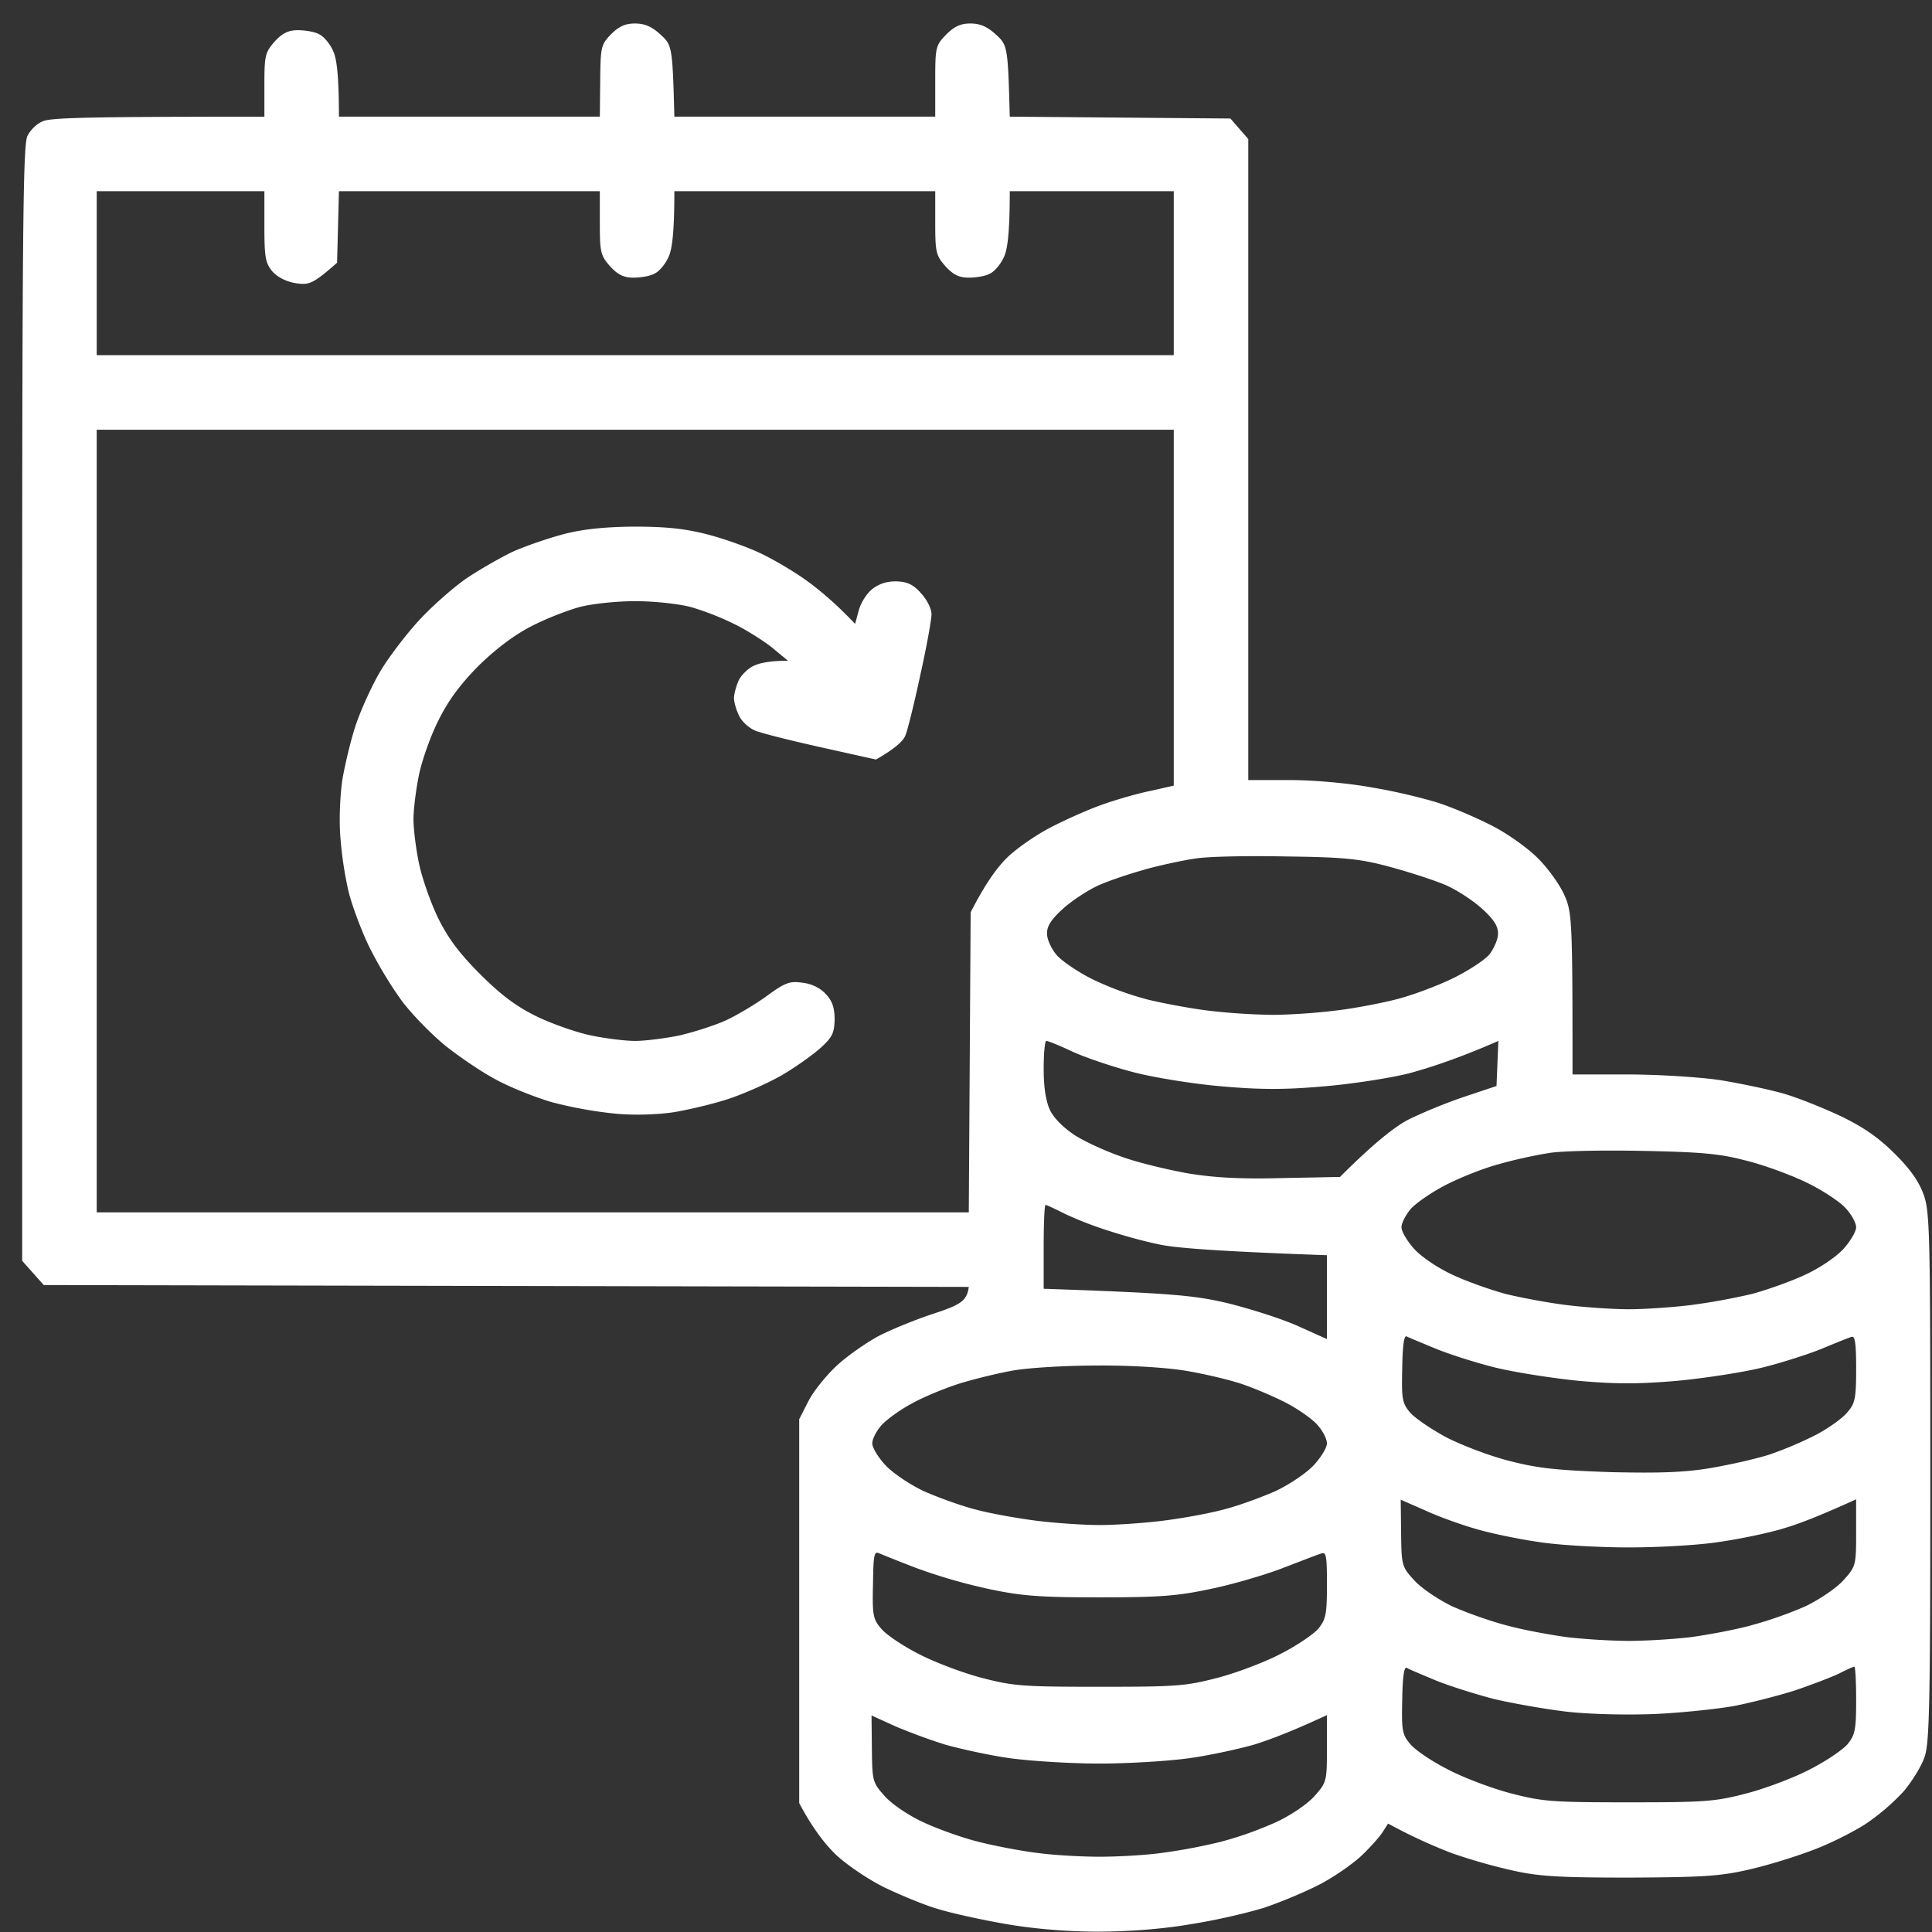
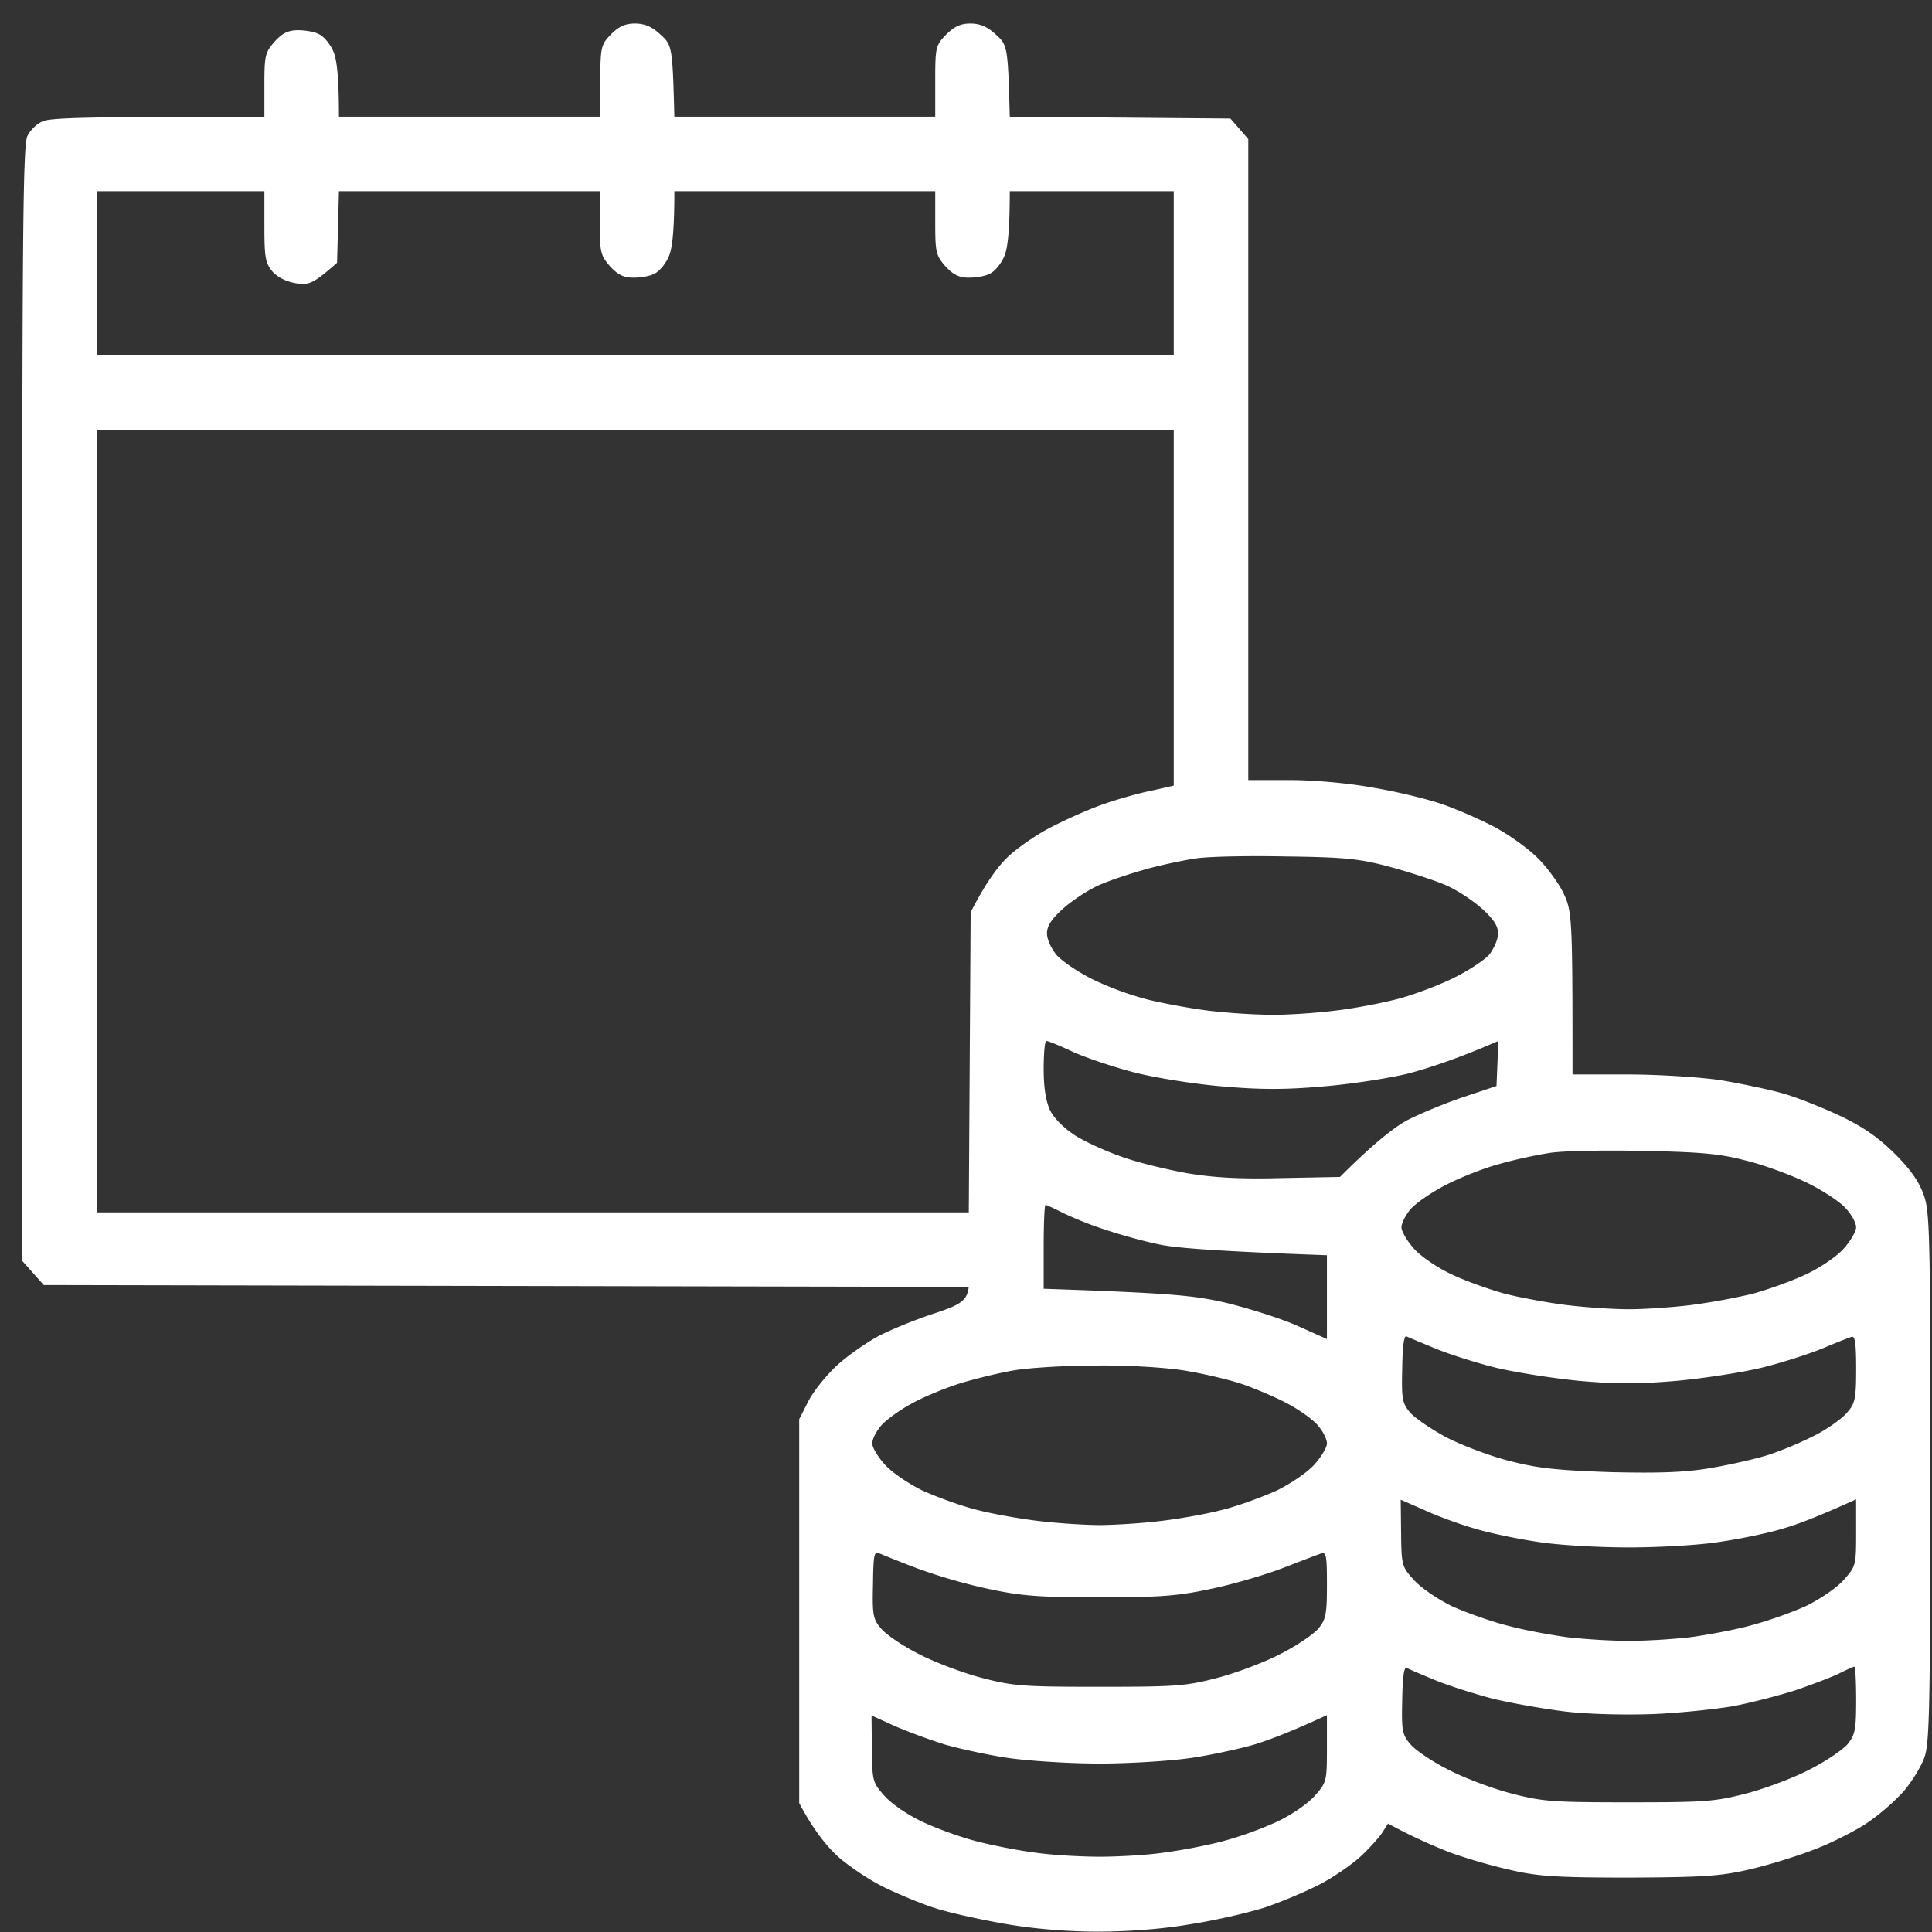
<svg xmlns="http://www.w3.org/2000/svg" width="81" height="81" fill="none">
  <rect width="100%" height="100%" fill="#333333" stroke="none" />
  <path fill-rule="evenodd" clip-rule="evenodd" d="M26.617.985c.406 0 .703.125 1.062.453.5.453.516.484.594 3.453H39.21V3.407c0-1.422.016-1.5.454-1.953.343-.344.609-.469 1.015-.469.406 0 .703.125 1.063.453.5.453.515.484.593 3.453l9.25.078.75.86v26.875h1.72c1 0 2.452.125 3.468.312.969.157 2.25.469 2.86.672.609.203 1.577.625 2.187.938.61.312 1.422.89 1.828 1.28.422.392.922 1.079 1.14 1.517.376.796.391.937.391 7.624h2.297c1.281 0 3.016.11 3.875.235.86.14 2.047.39 2.656.562.61.172 1.688.61 2.422.953.969.47 1.594.907 2.281 1.594.672.672 1.016 1.188 1.204 1.735.25.703.265 1.89.265 11.797 0 9.296-.031 11.124-.234 11.718-.125.39-.531 1.047-.89 1.469a9.211 9.211 0 0 1-1.61 1.375c-.516.328-1.5.828-2.188 1.078-.687.266-1.89.64-2.656.813-1.203.28-1.906.328-5 .343-2.937 0-3.828-.046-4.922-.296a23.282 23.282 0 0 1-2.578-.735 22.268 22.268 0 0 1-2.656-1.234l-.219.344c-.125.203-.516.64-.875.984-.36.344-1.14.89-1.734 1.203-.594.313-1.64.75-2.328.984-.688.22-2.094.547-3.125.704-1.157.203-2.625.312-3.875.312-1.282 0-2.625-.11-3.828-.313-1-.171-2.282-.453-2.844-.624-.563-.157-1.578-.579-2.266-.907-.703-.344-1.594-.953-2.047-1.375-.437-.422-.969-1.078-1.547-2.172V59.501l.39-.766c.22-.422.751-1.078 1.189-1.484.421-.391 1.203-.938 1.718-1.22.5-.265 1.563-.702 2.328-.952 1.14-.375 1.407-.532 1.485-1.125l-38.782-.078L.93 52.86V29.5C.93 9.955.96 6.08 1.148 5.705c.11-.235.39-.516.625-.61.297-.156 1.625-.203 9.312-.203V3.563c0-1.234.032-1.36.422-1.812.328-.36.578-.485.985-.485.297 0 .703.063.89.172.203.094.47.422.594.719.14.312.234 1.015.234 2.734h10.938l.016-1.5c.015-1.422.03-1.515.453-1.953.328-.328.593-.453 1-.453zM4.054 14.891H49.21V8.016h-6.875c0 1.719-.093 2.422-.234 2.735-.125.296-.39.625-.594.718-.187.11-.593.172-.89.172-.407 0-.657-.125-.985-.484-.39-.453-.422-.578-.422-1.813V8.016H28.273c0 1.719-.094 2.422-.234 2.735-.125.296-.391.625-.594.718-.188.11-.594.172-.89.172-.407 0-.657-.125-.985-.484-.39-.453-.422-.578-.422-1.813V8.016H14.21l-.078 3c-1.015.89-1.172.938-1.718.86-.391-.063-.75-.235-.985-.485-.297-.36-.344-.578-.344-1.89V8.016h-7.03v6.875zm0 35.938h36.563l.078-12.578c.61-1.203 1.11-1.875 1.5-2.266.39-.39 1.203-.953 1.797-1.266.594-.312 1.562-.75 2.172-.968.609-.22 1.53-.485 2.078-.594l.968-.219V18.016H4.054V50.83zm43.953-14.375c-.625.172-1.515.468-1.968.672-.438.203-1.11.64-1.485.984-.484.438-.672.734-.656 1.047 0 .234.188.64.422.906.25.266.922.719 1.531 1.016a13.12 13.12 0 0 0 2.266.828c.64.156 1.797.375 2.578.469a26.67 26.67 0 0 0 2.656.172c.688 0 1.844-.079 2.578-.172.735-.078 1.89-.297 2.578-.47.688-.171 1.766-.577 2.407-.89.64-.312 1.328-.765 1.53-1 .188-.25.36-.625.36-.86.016-.312-.172-.608-.656-1.046-.375-.344-1.063-.797-1.531-1-.47-.203-1.532-.547-2.344-.766-1.266-.343-1.906-.406-4.375-.437-1.594-.031-3.313 0-3.828.094-.516.078-1.453.28-2.078.453h.015zm-3.984 10.093c.172.344.578.75 1.063 1.063.421.266 1.312.672 1.953.89.64.235 1.875.532 2.734.688 1.125.188 2.234.25 3.984.203l2.422-.047c1.453-1.453 2.297-2.093 2.813-2.375.515-.265 1.562-.703 2.344-.968l1.406-.47.078-1.89c-1.75.766-2.938 1.14-3.75 1.36-.813.203-2.438.453-3.594.547-1.594.14-2.625.14-4.219 0-1.156-.094-2.812-.36-3.671-.579-.86-.218-2.016-.609-2.579-.859-.562-.266-1.062-.469-1.14-.469-.063 0-.11.532-.11 1.172 0 .797.094 1.36.266 1.734zm18.797 2.266c-.64.172-1.656.578-2.25.89-.594.313-1.25.766-1.453 1.016-.188.235-.36.563-.36.735 0 .172.235.578.532.906.296.328.984.797 1.593 1.078.594.281 1.61.64 2.25.813.641.156 1.797.375 2.578.468.766.094 1.938.172 2.579.172.64 0 1.796-.078 2.578-.172a27.282 27.282 0 0 0 2.578-.468c.64-.172 1.656-.532 2.25-.813.61-.281 1.297-.75 1.594-1.078.296-.328.53-.734.53-.906 0-.172-.187-.532-.437-.797-.234-.266-.984-.766-1.672-1.094-.687-.328-1.843-.75-2.578-.922-1.062-.281-1.922-.343-4.297-.39-1.64-.032-3.39 0-3.906.093-.515.078-1.468.282-2.11.47zm-19.063 5.219c5.454.187 6.344.281 7.735.61.937.234 2.265.655 2.922.952l1.218.547v-3.515c-4.78-.172-6.468-.313-7.109-.47-.61-.124-1.547-.39-2.11-.577a14.89 14.89 0 0 1-1.765-.688c-.406-.203-.766-.375-.813-.375-.046 0-.078.797-.078 1.766v1.75zm15.36 5.187c.203.235.89.703 1.531 1.047.64.328 1.828.782 2.64.985 1.204.312 2 .39 4.22.468 2.046.047 3.109.016 4.218-.172.813-.14 1.938-.39 2.5-.578a15.357 15.357 0 0 0 1.938-.828c.5-.265 1.093-.687 1.28-.922.329-.375.376-.578.376-1.828 0-1.062-.047-1.39-.188-1.343-.11.03-.656.25-1.218.484-.563.234-1.688.594-2.5.797-.813.203-2.438.453-3.594.562-1.625.14-2.578.14-4.14 0-1.11-.11-2.704-.36-3.516-.562-.813-.203-1.938-.563-2.5-.797-.563-.234-1.094-.453-1.188-.5-.11-.063-.172.36-.187 1.328-.032 1.297 0 1.469.328 1.86zm-18.875-1.218c-.594.187-1.516.562-2.016.843-.5.266-1.078.688-1.281.922-.203.235-.375.563-.375.75 0 .172.234.563.531.89.297.329.984.798 1.594 1.095.594.265 1.61.64 2.25.797.64.171 1.812.374 2.578.468.781.094 1.938.172 2.578.172.64 0 1.813-.078 2.578-.172.782-.093 1.938-.297 2.578-.468.641-.157 1.657-.532 2.25-.797.61-.297 1.297-.766 1.594-1.094.297-.328.531-.719.531-.89 0-.188-.171-.516-.375-.75-.187-.235-.78-.657-1.28-.923-.5-.265-1.376-.64-1.938-.828-.563-.187-1.641-.437-2.422-.562-.813-.125-2.344-.219-3.672-.203-1.25 0-2.797.093-3.438.203-.64.11-1.656.36-2.265.547zm18.5 6.265c.015 1.36.03 1.422.547 1.985.296.328.984.796 1.593 1.093.594.266 1.641.641 2.329.813.687.187 1.812.39 2.5.484a27.5 27.5 0 0 0 2.578.156 27.5 27.5 0 0 0 2.578-.156c.687-.094 1.812-.297 2.5-.484a16.995 16.995 0 0 0 2.328-.813c.61-.296 1.297-.765 1.594-1.093.515-.579.53-.61.53-1.985V62.86c-1.515.688-2.437 1.047-3.046 1.219-.594.187-1.797.437-2.656.562-.86.14-2.578.235-3.828.235s-2.97-.094-3.829-.235c-.859-.125-2.046-.375-2.656-.562-.593-.172-1.547-.516-2.078-.766l-1-.437.016 1.39zm-21.797 4.016c.187.234.875.703 1.515 1.031.641.344 1.829.797 2.641 1.016 1.375.36 1.735.39 5 .39 3.266 0 3.625-.03 5-.39.813-.219 2-.672 2.64-1.016.641-.328 1.329-.797 1.532-1.031.312-.39.36-.594.36-1.844 0-1.266-.032-1.39-.266-1.297-.157.047-.875.328-1.61.61-.734.28-2.062.671-2.968.859-1.391.297-2.11.36-4.688.36s-3.297-.063-4.687-.36a23.09 23.09 0 0 1-2.97-.86 57.952 57.952 0 0 1-1.577-.624c-.22-.11-.25.062-.266 1.296-.031 1.282 0 1.47.344 1.86zm22.187 4.844c.188.234.875.703 1.516 1.03.64.345 1.828.798 2.64 1.016 1.376.36 1.735.391 5 .391 3.266 0 3.626-.031 5-.39.813-.22 2-.672 2.641-1.016.64-.328 1.328-.797 1.531-1.031.313-.391.36-.594.36-1.844 0-.766-.031-1.406-.078-1.406s-.344.14-.657.296c-.328.157-1.156.47-1.843.704-.688.218-1.844.515-2.578.656-.735.125-2.204.281-3.282.328-1.14.047-2.656.016-3.672-.094-.937-.11-2.343-.36-3.124-.547-.766-.203-1.86-.546-2.422-.78-.563-.235-1.094-.454-1.188-.516-.11-.047-.172.374-.187 1.343-.032 1.281 0 1.469.343 1.86zm-22.578.203c.016 1.36.031 1.406.547 1.984.297.328.984.797 1.594 1.078.594.281 1.64.656 2.328.828.688.172 1.813.391 2.5.47.688.093 1.844.155 2.578.155.735 0 1.89-.062 2.578-.156a23.433 23.433 0 0 0 2.5-.469 15.153 15.153 0 0 0 2.328-.828c.61-.281 1.297-.75 1.594-1.078.516-.578.531-.625.531-2v-1.406c-1.515.703-2.437 1.047-3.046 1.234-.594.172-1.797.438-2.657.563-.86.125-2.578.234-3.828.234s-2.969-.11-3.828-.234c-.86-.125-2.047-.39-2.656-.563a24.924 24.924 0 0 1-2.078-.765l-1-.454.015 1.407z" fill="#fff" />
-   <path d="M21.476 23.141c.515-.234 1.469-.562 2.11-.734.812-.219 1.718-.313 2.968-.328 1.328 0 2.125.078 3.047.312.687.172 1.703.532 2.265.797.563.266 1.438.781 1.953 1.156.516.375 1.188.922 2.032 1.813l.156-.578c.094-.328.344-.719.594-.907.297-.218.64-.312 1.015-.296.422.015.688.14 1 .5.25.265.438.656.438.875 0 .218-.203 1.359-.469 2.546-.25 1.172-.531 2.313-.625 2.532-.078.218-.39.531-1.234 1.015l-2.313-.515c-1.265-.282-2.515-.594-2.765-.703-.25-.11-.547-.375-.657-.61-.125-.25-.218-.578-.218-.75 0-.172.093-.5.187-.718.11-.235.39-.516.625-.625.25-.125.672-.22 1.453-.22l-.547-.452c-.297-.266-1-.72-1.562-1.016a11.564 11.564 0 0 0-1.953-.781c-.516-.14-1.563-.25-2.344-.25-.781 0-1.828.11-2.344.25-.515.14-1.437.5-2.031.812-.703.36-1.484.953-2.203 1.657-.766.78-1.266 1.453-1.672 2.28-.328.641-.688 1.673-.813 2.266-.124.594-.234 1.453-.234 1.875 0 .438.11 1.282.235 1.875.125.594.484 1.625.796 2.266.422.86.907 1.5 1.766 2.36.86.859 1.5 1.343 2.36 1.765.64.313 1.671.672 2.265.797.594.125 1.438.234 1.875.234.422 0 1.281-.11 1.875-.234.594-.14 1.484-.422 1.953-.64.469-.22 1.25-.688 1.719-1.032.75-.547.937-.61 1.484-.531.39.047.75.234.969.484.266.281.36.578.36 1.063-.016.562-.094.734-.594 1.187-.313.281-1.032.797-1.594 1.125-.563.328-1.547.766-2.188.984-.64.22-1.703.47-2.343.579-.72.109-1.688.14-2.5.062a17.582 17.582 0 0 1-2.657-.484c-.734-.219-1.78-.64-2.343-.953-.563-.297-1.485-.922-2.078-1.391-.579-.469-1.407-1.313-1.844-1.89a17.113 17.113 0 0 1-1.39-2.313c-.329-.688-.704-1.703-.845-2.266a15.715 15.715 0 0 1-.343-2.265c-.063-.72-.016-1.75.078-2.422.11-.64.36-1.703.578-2.344.219-.64.687-1.672 1.047-2.266.36-.593 1.11-1.578 1.672-2.172.562-.593 1.437-1.359 1.953-1.703.515-.343 1.36-.828 1.875-1.078z" fill="#fff" />
</svg>